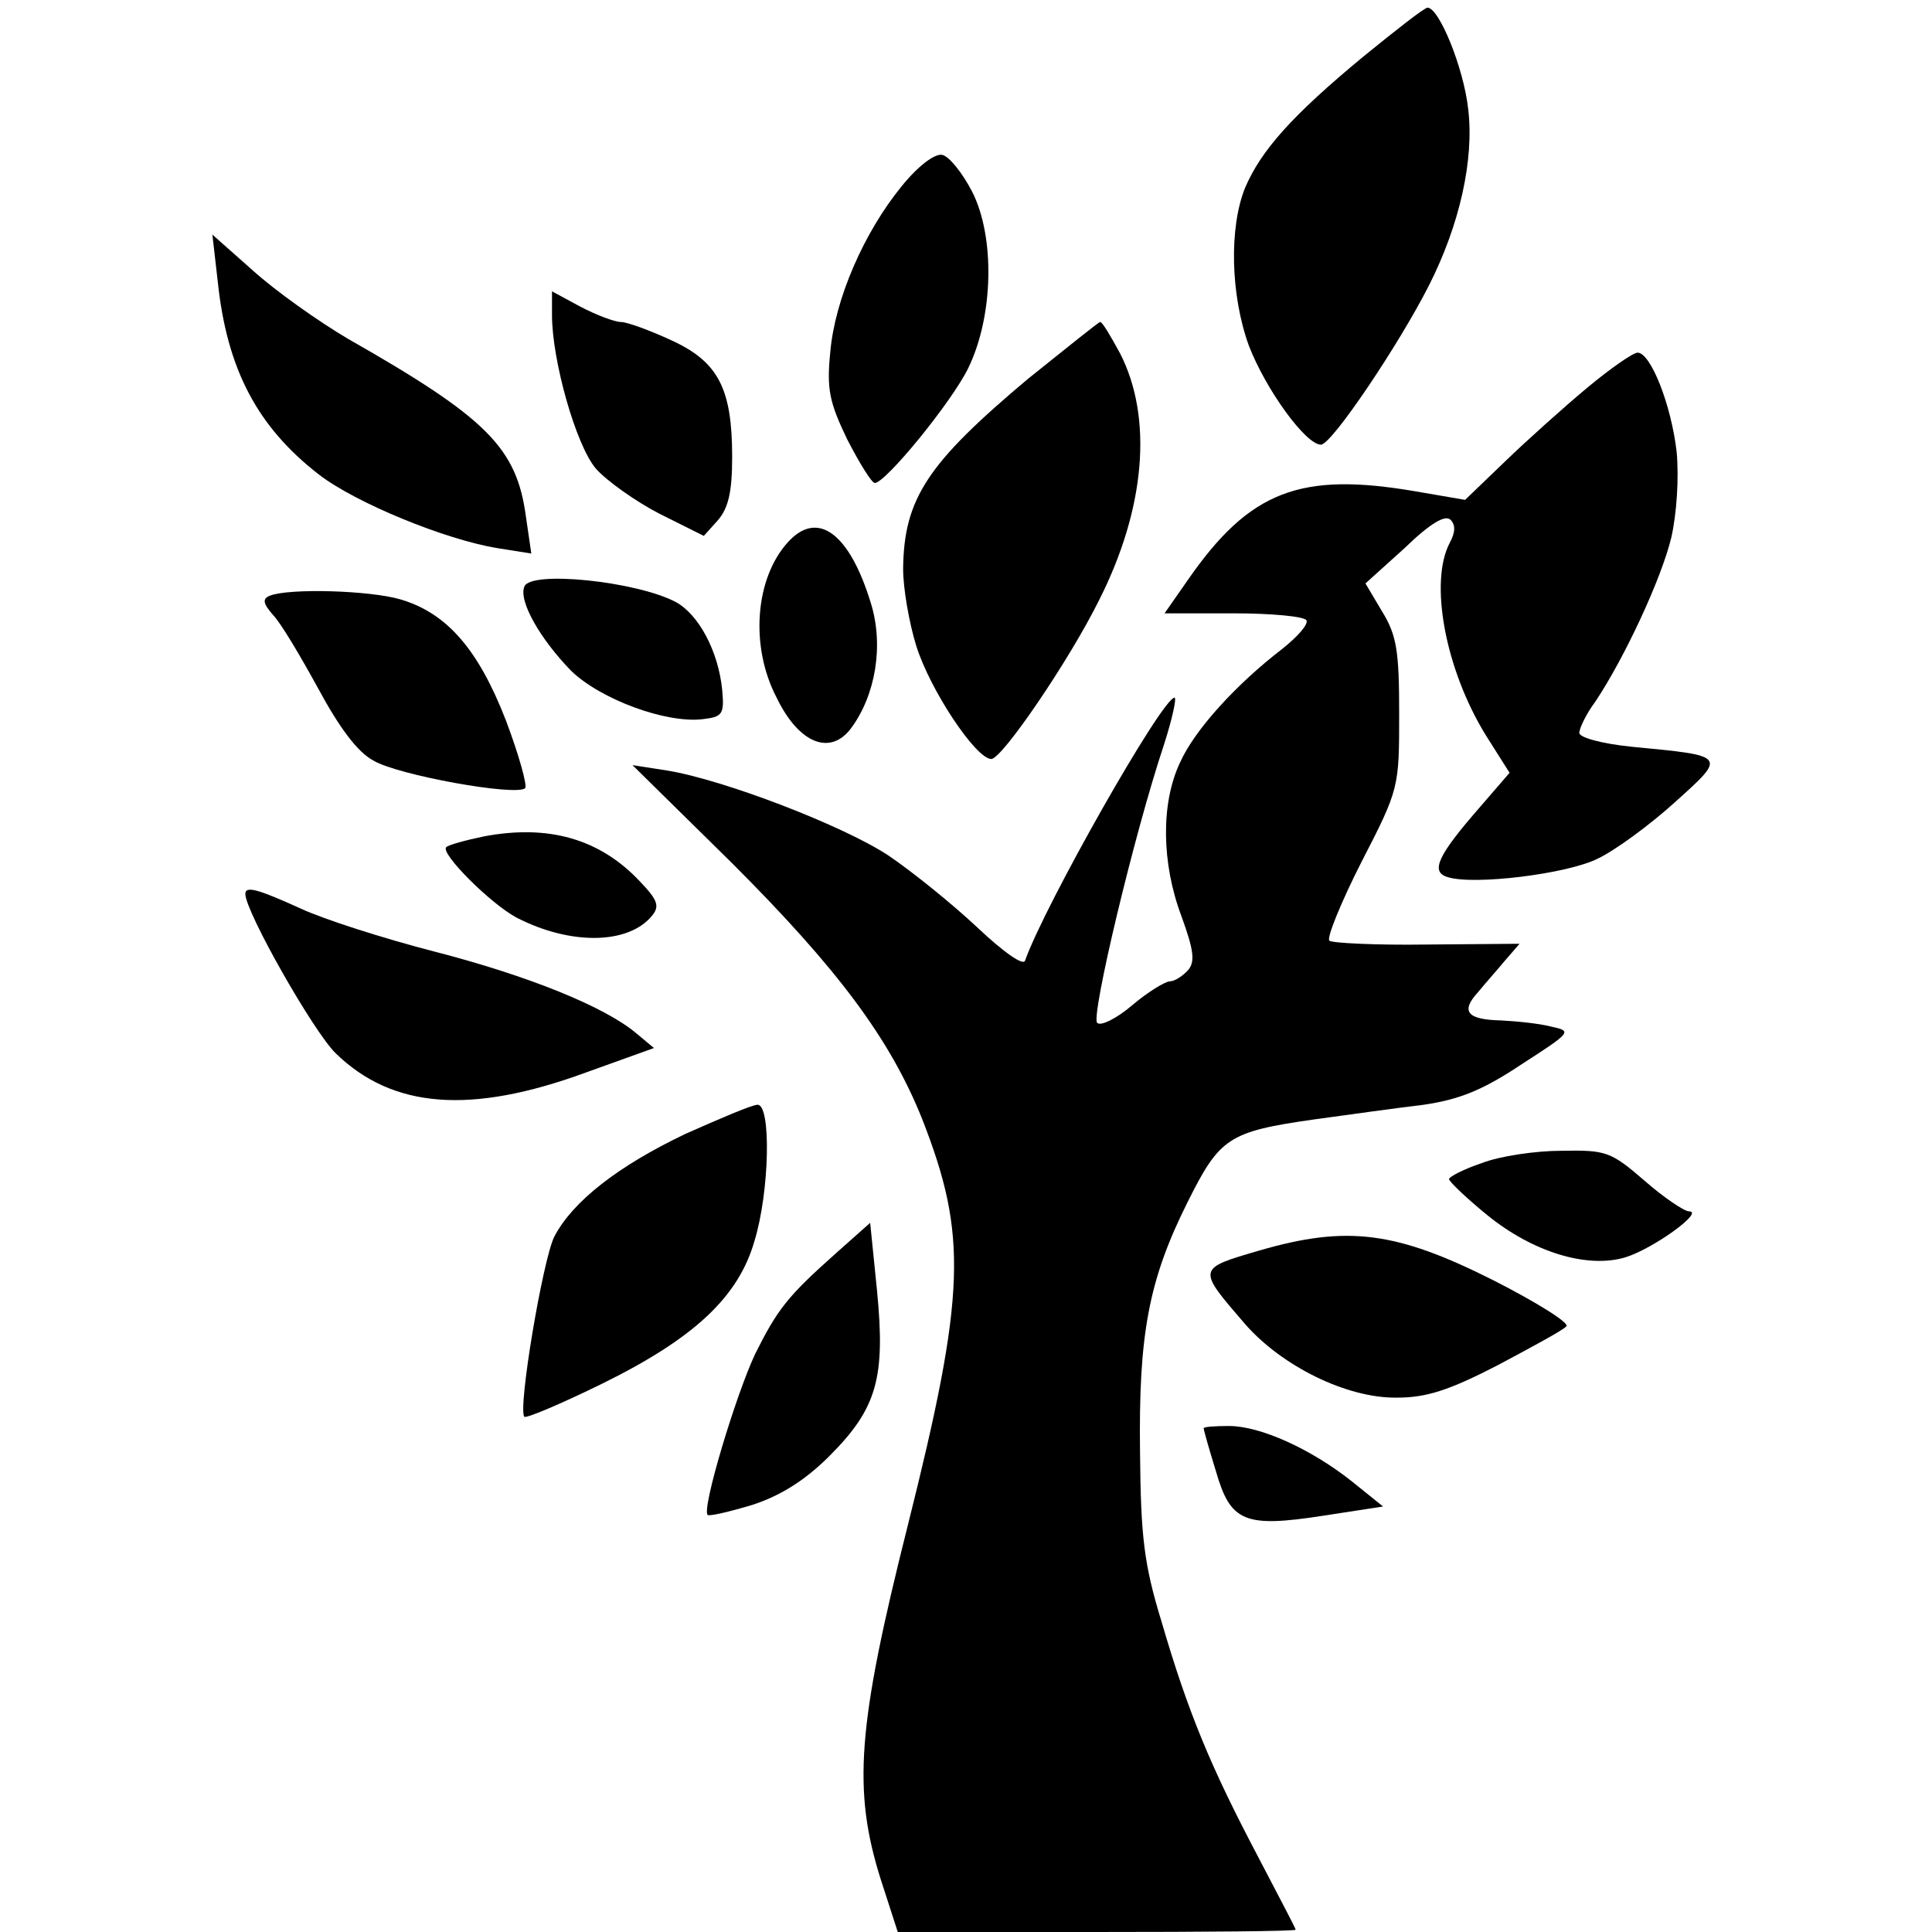
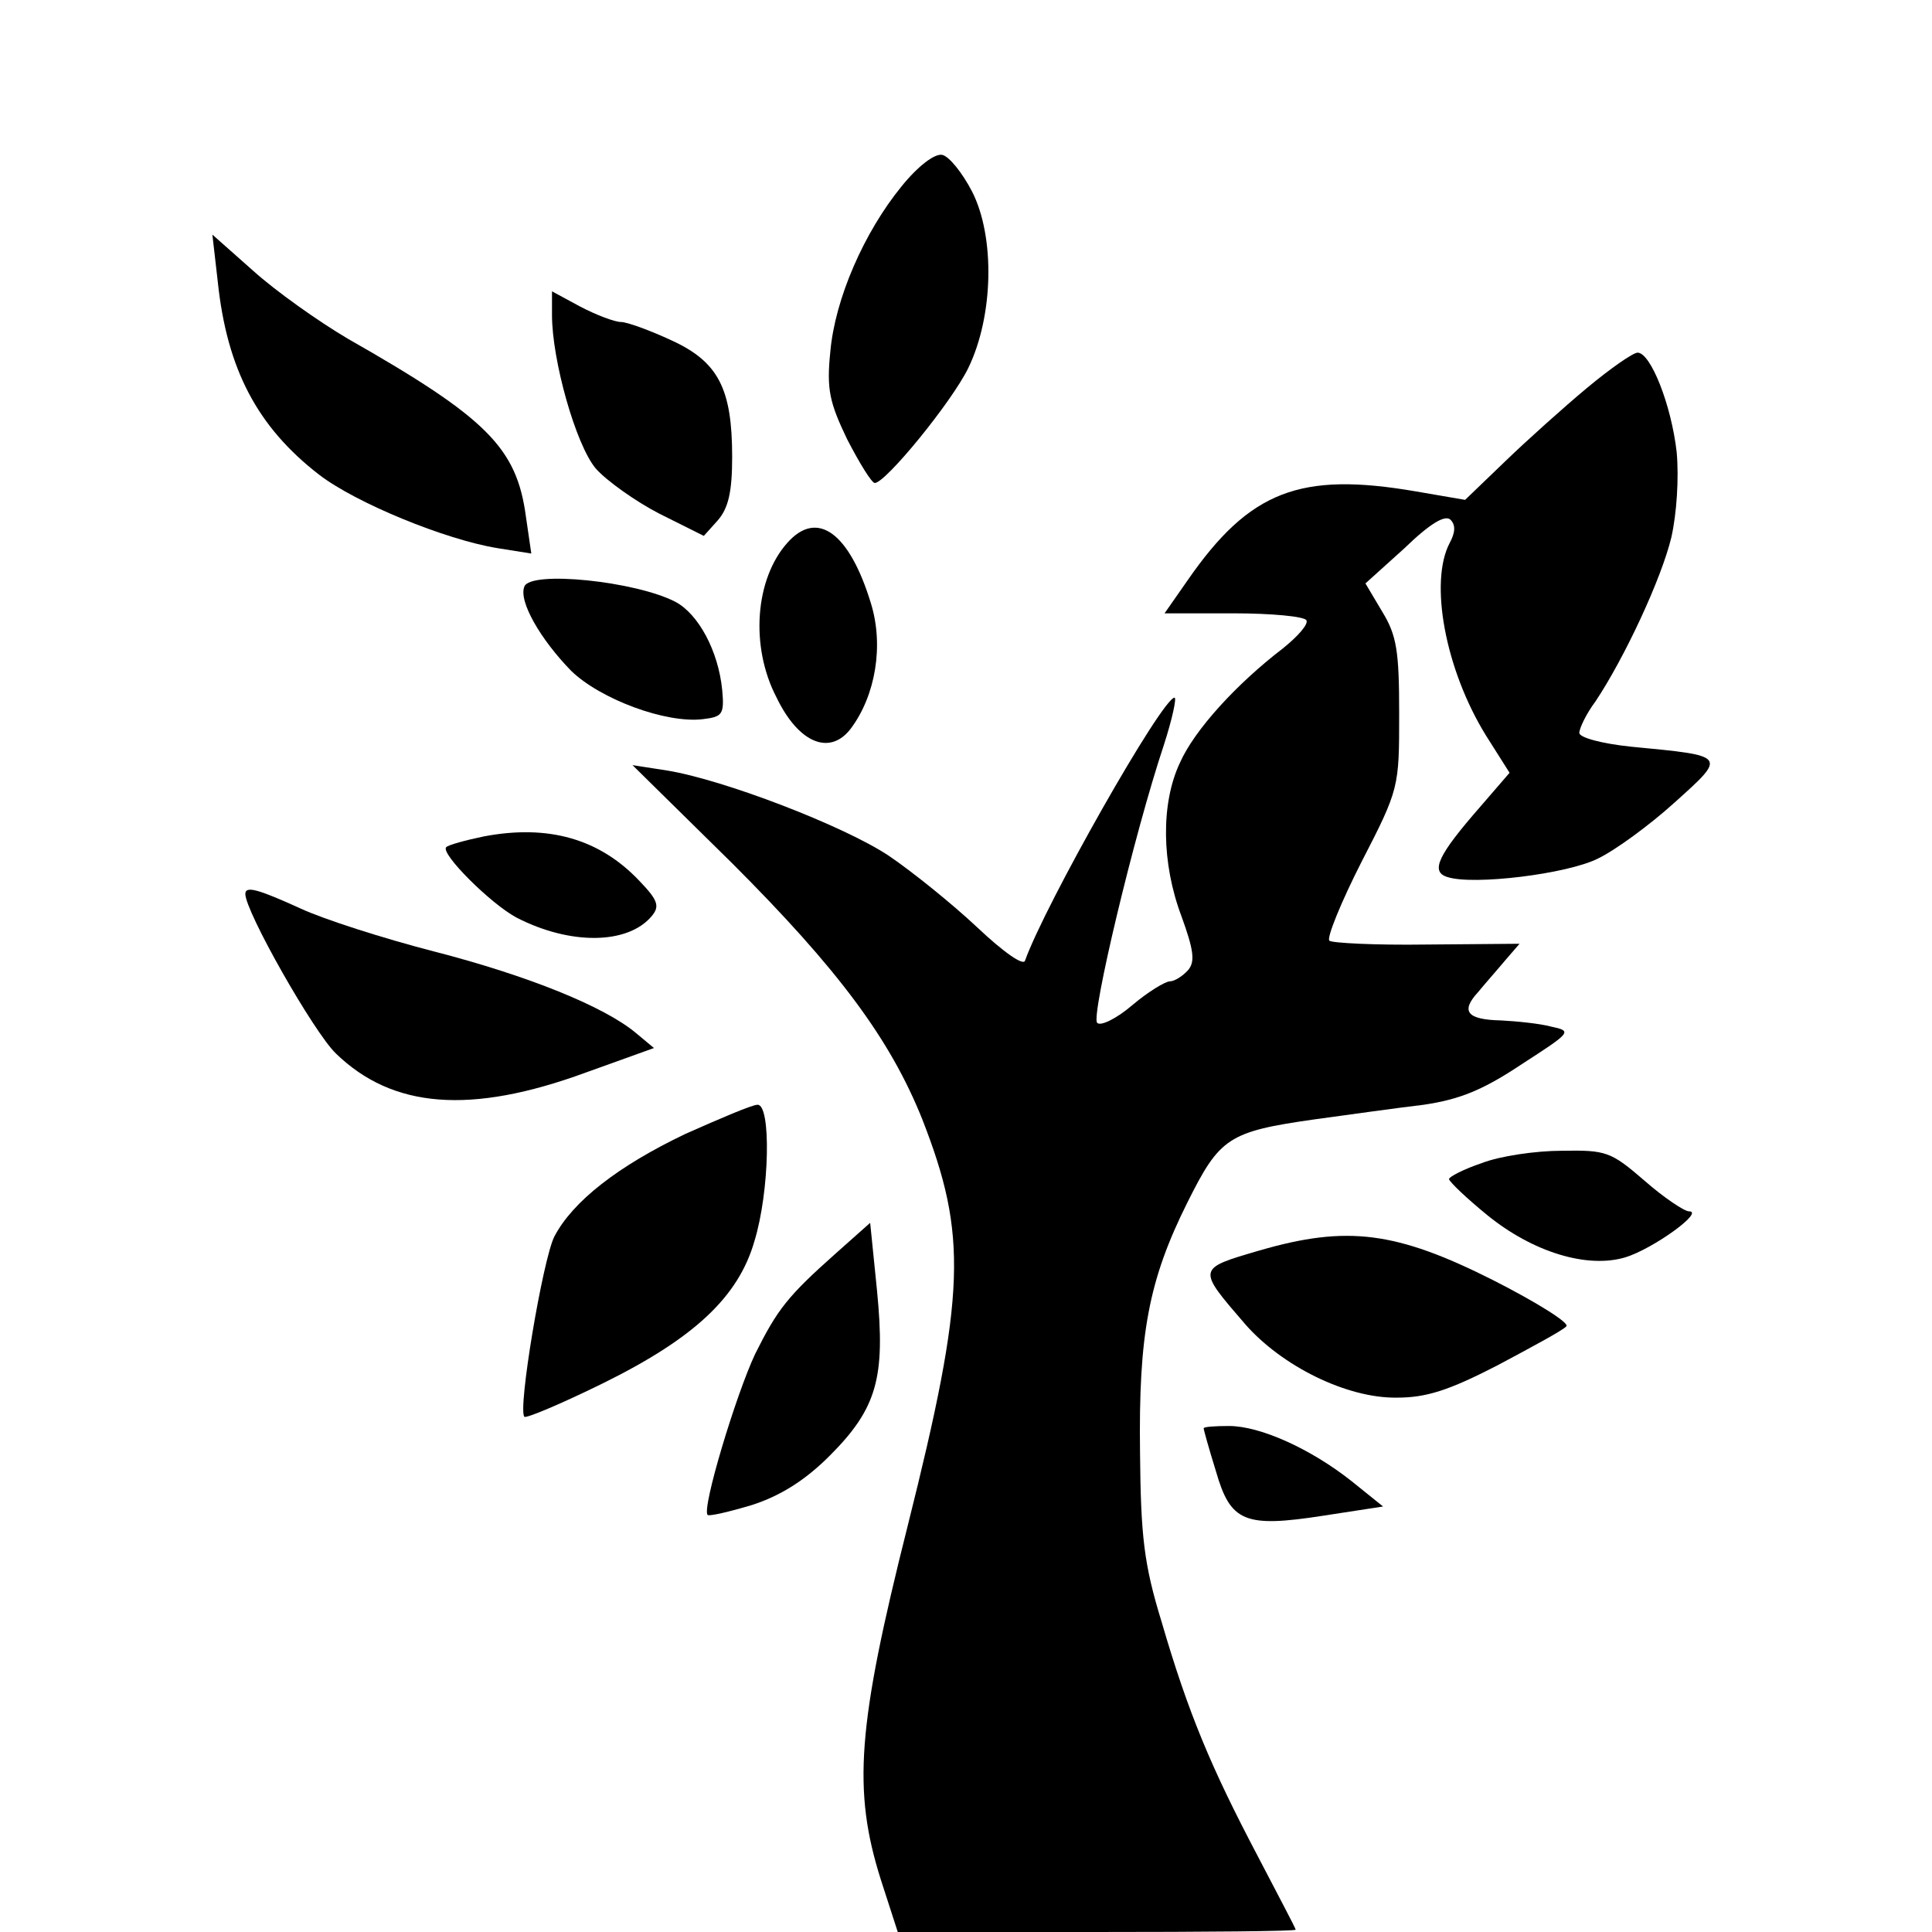
<svg xmlns="http://www.w3.org/2000/svg" version="1.0" width="252pt" height="252pt" viewBox="0 0 252 252" preserveAspectRatio="xMidYMid meet">
  <g transform="translate(0,252) scale(0.1,-0.1)" fill="#000000" stroke="none">
-     <path d="M1778 2446 c-93 -77 -133 -122 -154 -171 -21 -52 -19 -140 5 -206 22 -57 74 -129 94 -129 14 0 102 131 141 208 40 79 59 164 51 230 -6 54 -38 132 -53 132 -4 0 -41 -29 -84 -64z" />
+     <path d="M1778 2446 z" />
    <path d="M1176 2277 c-49 -60 -87 -147 -93 -216 -5 -49 -1 -66 22 -114 16 -31 32 -57 36 -57 14 0 100 105 122 150 33 68 35 171 5 230 -13 25 -30 46 -39 48 -10 2 -32 -15 -53 -41z" />
    <path d="M284 2153 c12 -115 52 -190 132 -252 48 -37 165 -85 233 -96 l44 -7 -7 48 c-12 90 -51 129 -232 232 -39 23 -94 62 -124 89 l-53 47 7 -61z" />
    <path d="M720 2109 c0 -59 31 -169 57 -200 14 -16 52 -43 83 -59 l58 -29 18 20 c14 16 19 37 19 83 0 89 -18 124 -79 152 -28 13 -58 24 -66 24 -8 0 -32 9 -53 20 l-37 20 0 -31z" />
-     <path d="M1341 2026 c-131 -110 -162 -156 -163 -248 0 -26 8 -71 17 -100 18 -58 78 -148 98 -148 14 0 102 129 141 208 60 119 70 237 27 321 -12 22 -23 41 -26 41 -2 0 -44 -34 -94 -74z" />
    <path d="M2070 2014 c-30 -25 -78 -68 -107 -96 l-52 -50 -64 11 c-151 26 -217 1 -298 -116 l-30 -43 90 0 c49 0 92 -4 95 -9 3 -5 -11 -21 -31 -37 -60 -46 -115 -106 -134 -149 -25 -53 -24 -131 2 -200 16 -44 18 -59 9 -70 -7 -8 -18 -15 -24 -15 -6 0 -29 -14 -49 -31 -21 -18 -42 -28 -46 -23 -8 9 48 245 87 362 11 34 17 62 14 62 -16 0 -169 -270 -195 -343 -2 -7 -27 10 -63 44 -32 30 -84 72 -115 93 -59 39 -215 99 -289 111 l-45 7 130 -128 c138 -138 206 -229 248 -334 59 -151 57 -227 -19 -530 -66 -262 -72 -345 -35 -462 l22 -68 259 0 c143 0 260 1 260 3 0 2 -23 45 -50 97 -60 114 -90 185 -125 305 -23 75 -27 111 -28 220 -2 154 11 225 62 327 42 84 53 92 166 108 44 6 108 15 142 19 47 7 77 19 128 53 65 42 66 43 38 49 -15 4 -45 7 -65 8 -45 1 -53 12 -30 37 9 11 25 29 35 41 l19 22 -121 -1 c-67 -1 -124 2 -127 5 -4 3 15 50 42 103 49 95 49 97 49 193 0 81 -3 102 -22 133 l-22 37 51 46 c33 32 53 44 60 37 7 -7 6 -17 -1 -30 -27 -51 -6 -165 47 -251 l31 -49 -38 -44 c-55 -63 -66 -85 -43 -92 34 -11 156 4 196 24 23 11 68 44 100 73 69 62 69 61 -56 73 -39 4 -68 12 -68 18 0 6 9 25 21 41 38 57 86 160 99 214 7 31 10 77 7 111 -7 62 -34 130 -51 130 -6 0 -36 -21 -66 -46z" />
    <path d="M1027 1812 c-42 -47 -49 -135 -14 -202 29 -60 70 -76 97 -40 32 43 43 108 26 163 -28 92 -70 123 -109 79z" />
    <path d="M684 1755 c-8 -19 21 -69 61 -110 38 -37 124 -69 172 -63 25 3 28 6 25 38 -5 51 -31 99 -61 115 -52 27 -189 41 -197 20z" />
-     <path d="M352 1743 c-10 -4 -9 -10 4 -25 10 -10 36 -54 59 -96 27 -50 51 -83 72 -94 31 -19 187 -47 198 -36 3 3 -8 43 -25 88 -36 93 -77 140 -137 158 -40 12 -146 15 -171 5z" />
    <path d="M631 1429 c-24 -5 -46 -11 -49 -14 -8 -8 58 -74 92 -92 70 -36 145 -35 176 2 11 13 8 21 -16 46 -52 55 -119 74 -203 58z" />
    <path d="M320 1354 c0 -23 89 -180 118 -208 74 -72 176 -80 326 -25 l89 32 -24 20 c-41 34 -139 74 -263 106 -66 17 -144 42 -174 56 -55 25 -72 30 -72 19z" />
    <path d="M894 1041 c-88 -42 -147 -88 -171 -134 -15 -30 -48 -226 -39 -235 3 -2 48 17 101 43 120 59 178 113 199 186 20 65 22 179 4 178 -7 0 -49 -18 -94 -38z" />
    <path d="M1933 1003 c-24 -8 -43 -18 -43 -21 1 -4 23 -25 50 -47 59 -48 130 -70 180 -55 36 11 104 60 83 60 -6 0 -33 18 -58 40 -44 38 -50 40 -108 39 -34 0 -81 -7 -104 -16z" />
    <path d="M1090 885 c-63 -56 -76 -73 -105 -131 -25 -53 -70 -202 -62 -210 2 -2 28 4 58 13 37 12 69 32 101 64 62 62 73 102 62 215 l-9 89 -45 -40z" />
    <path d="M1643 889 c-82 -24 -82 -23 -19 -96 48 -55 133 -97 198 -96 38 0 67 9 131 42 45 24 86 46 90 51 5 4 -38 31 -95 60 -127 64 -191 72 -305 39z" />
    <path d="M1570 657 c0 -2 7 -27 16 -56 19 -66 37 -74 140 -58 l78 12 -41 33 c-53 42 -119 72 -160 72 -18 0 -33 -1 -33 -3z" />
  </g>
</svg>